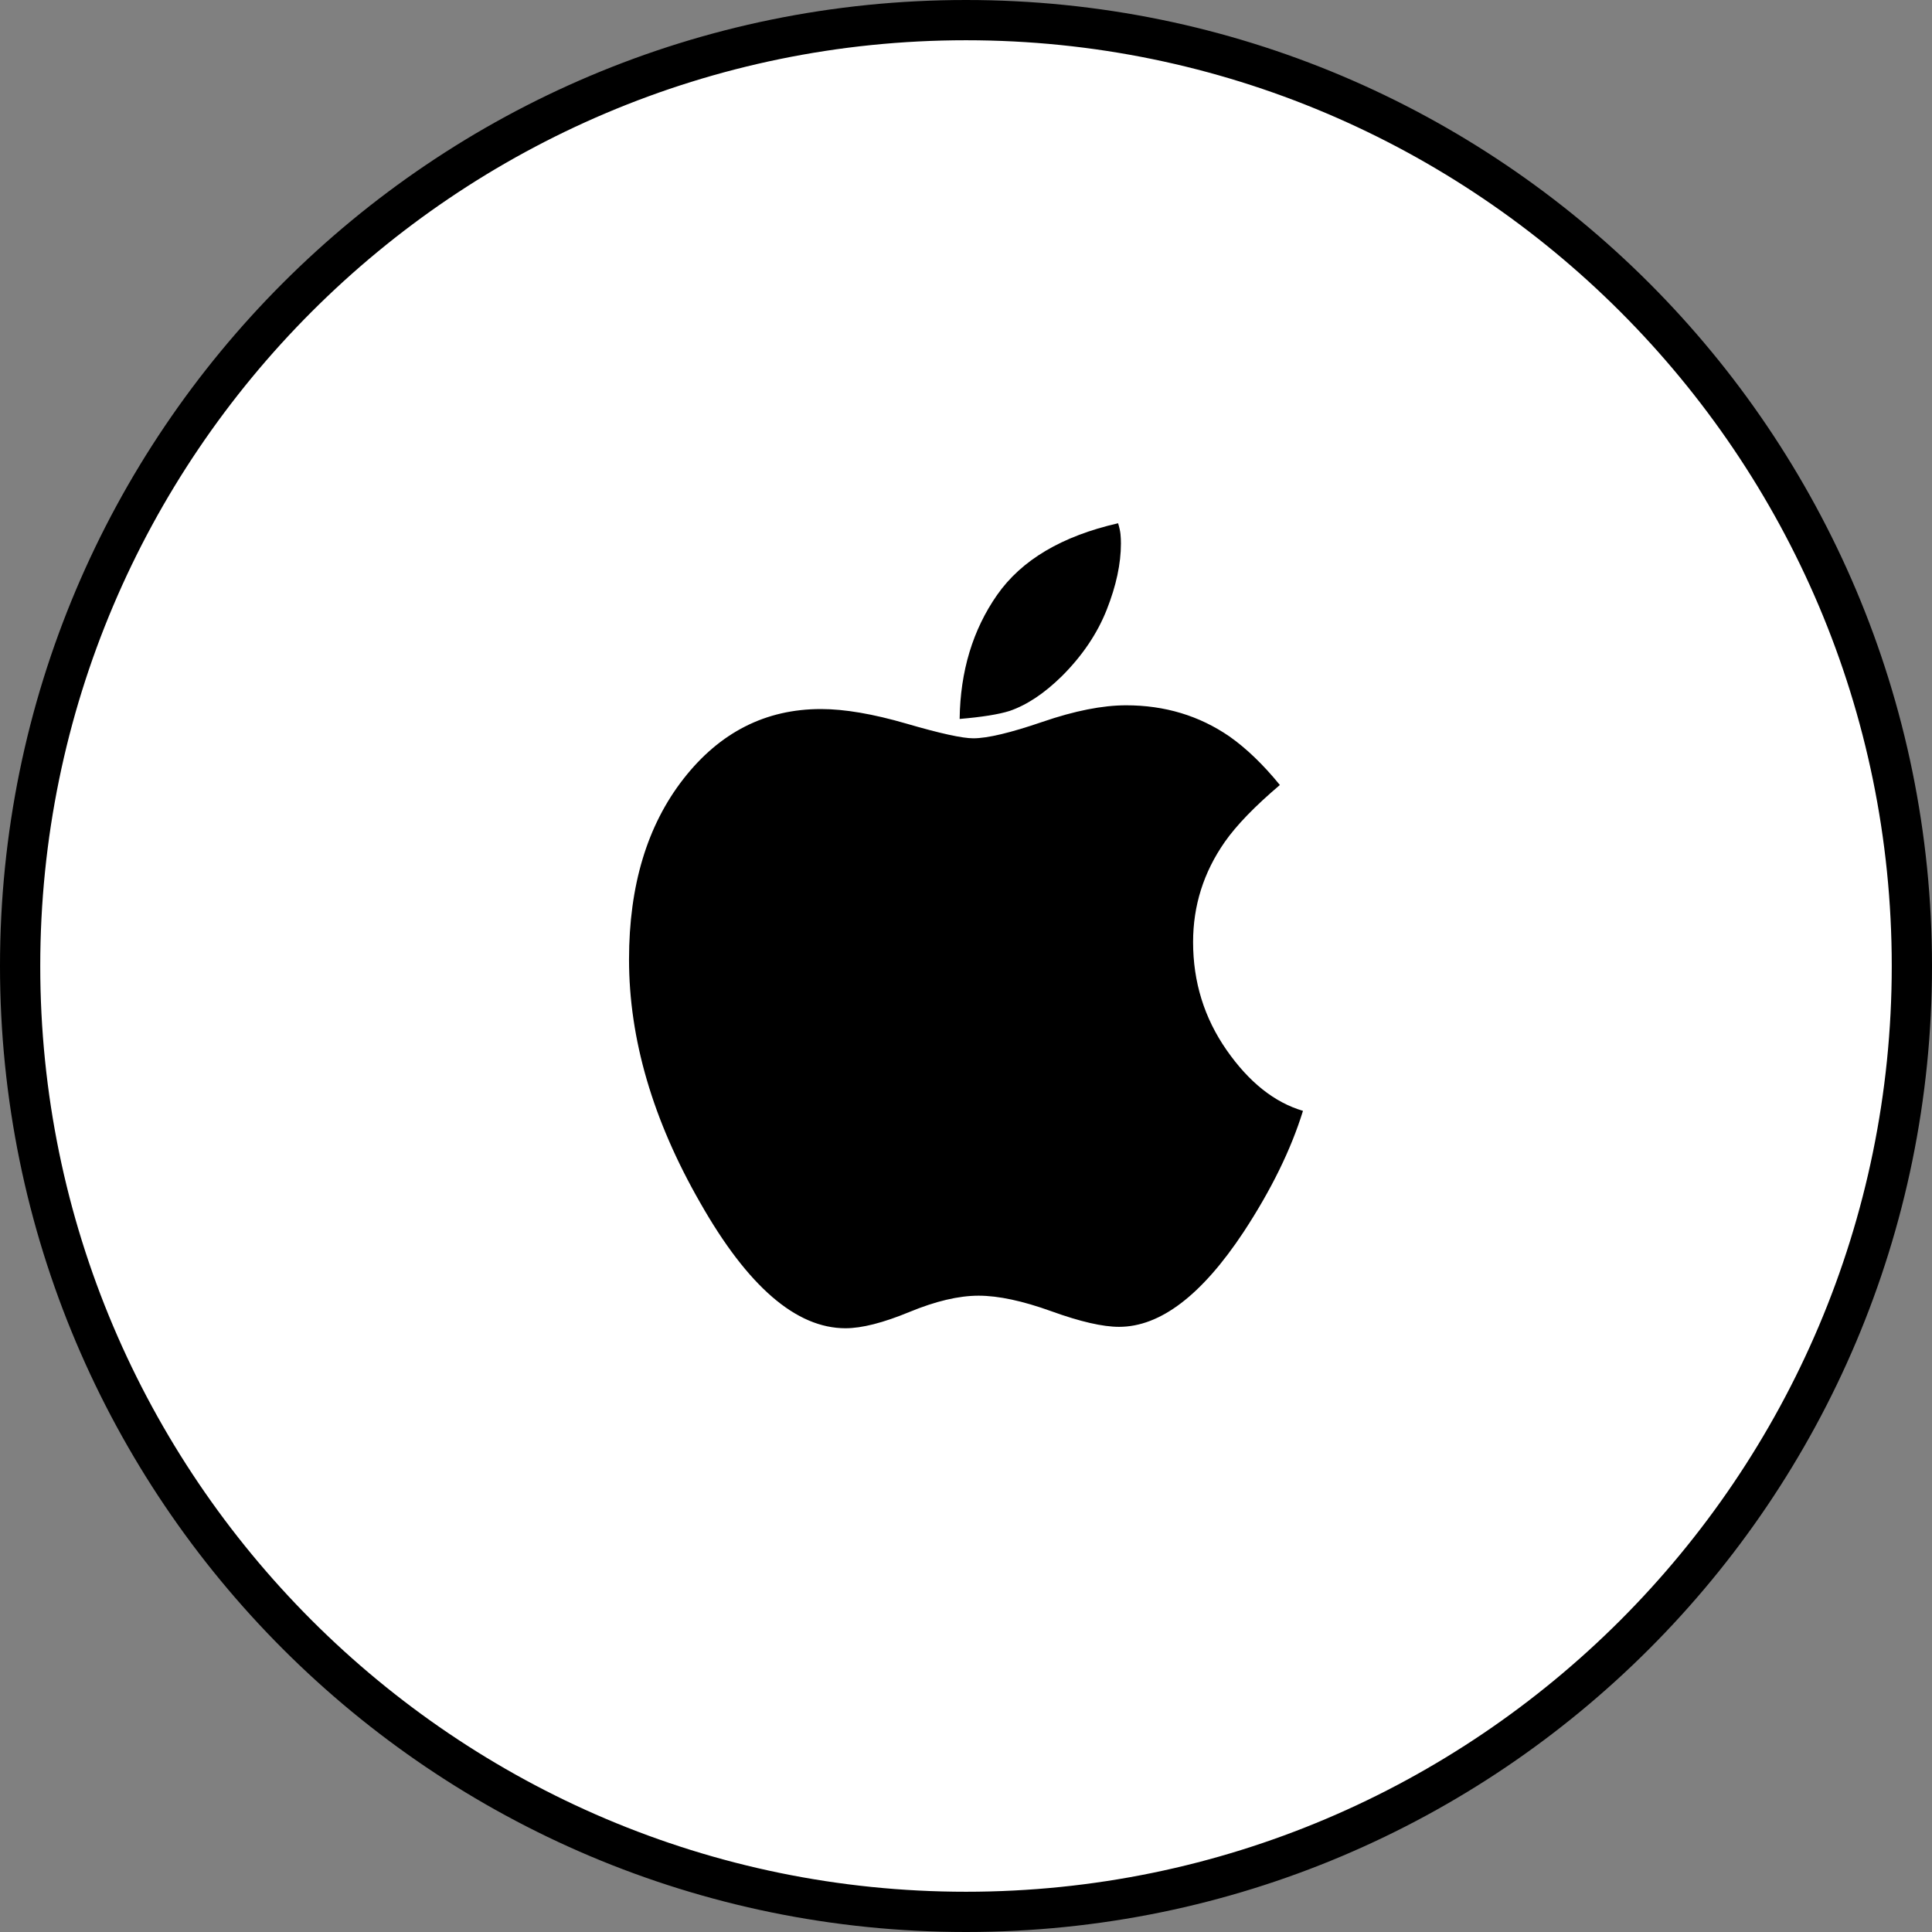
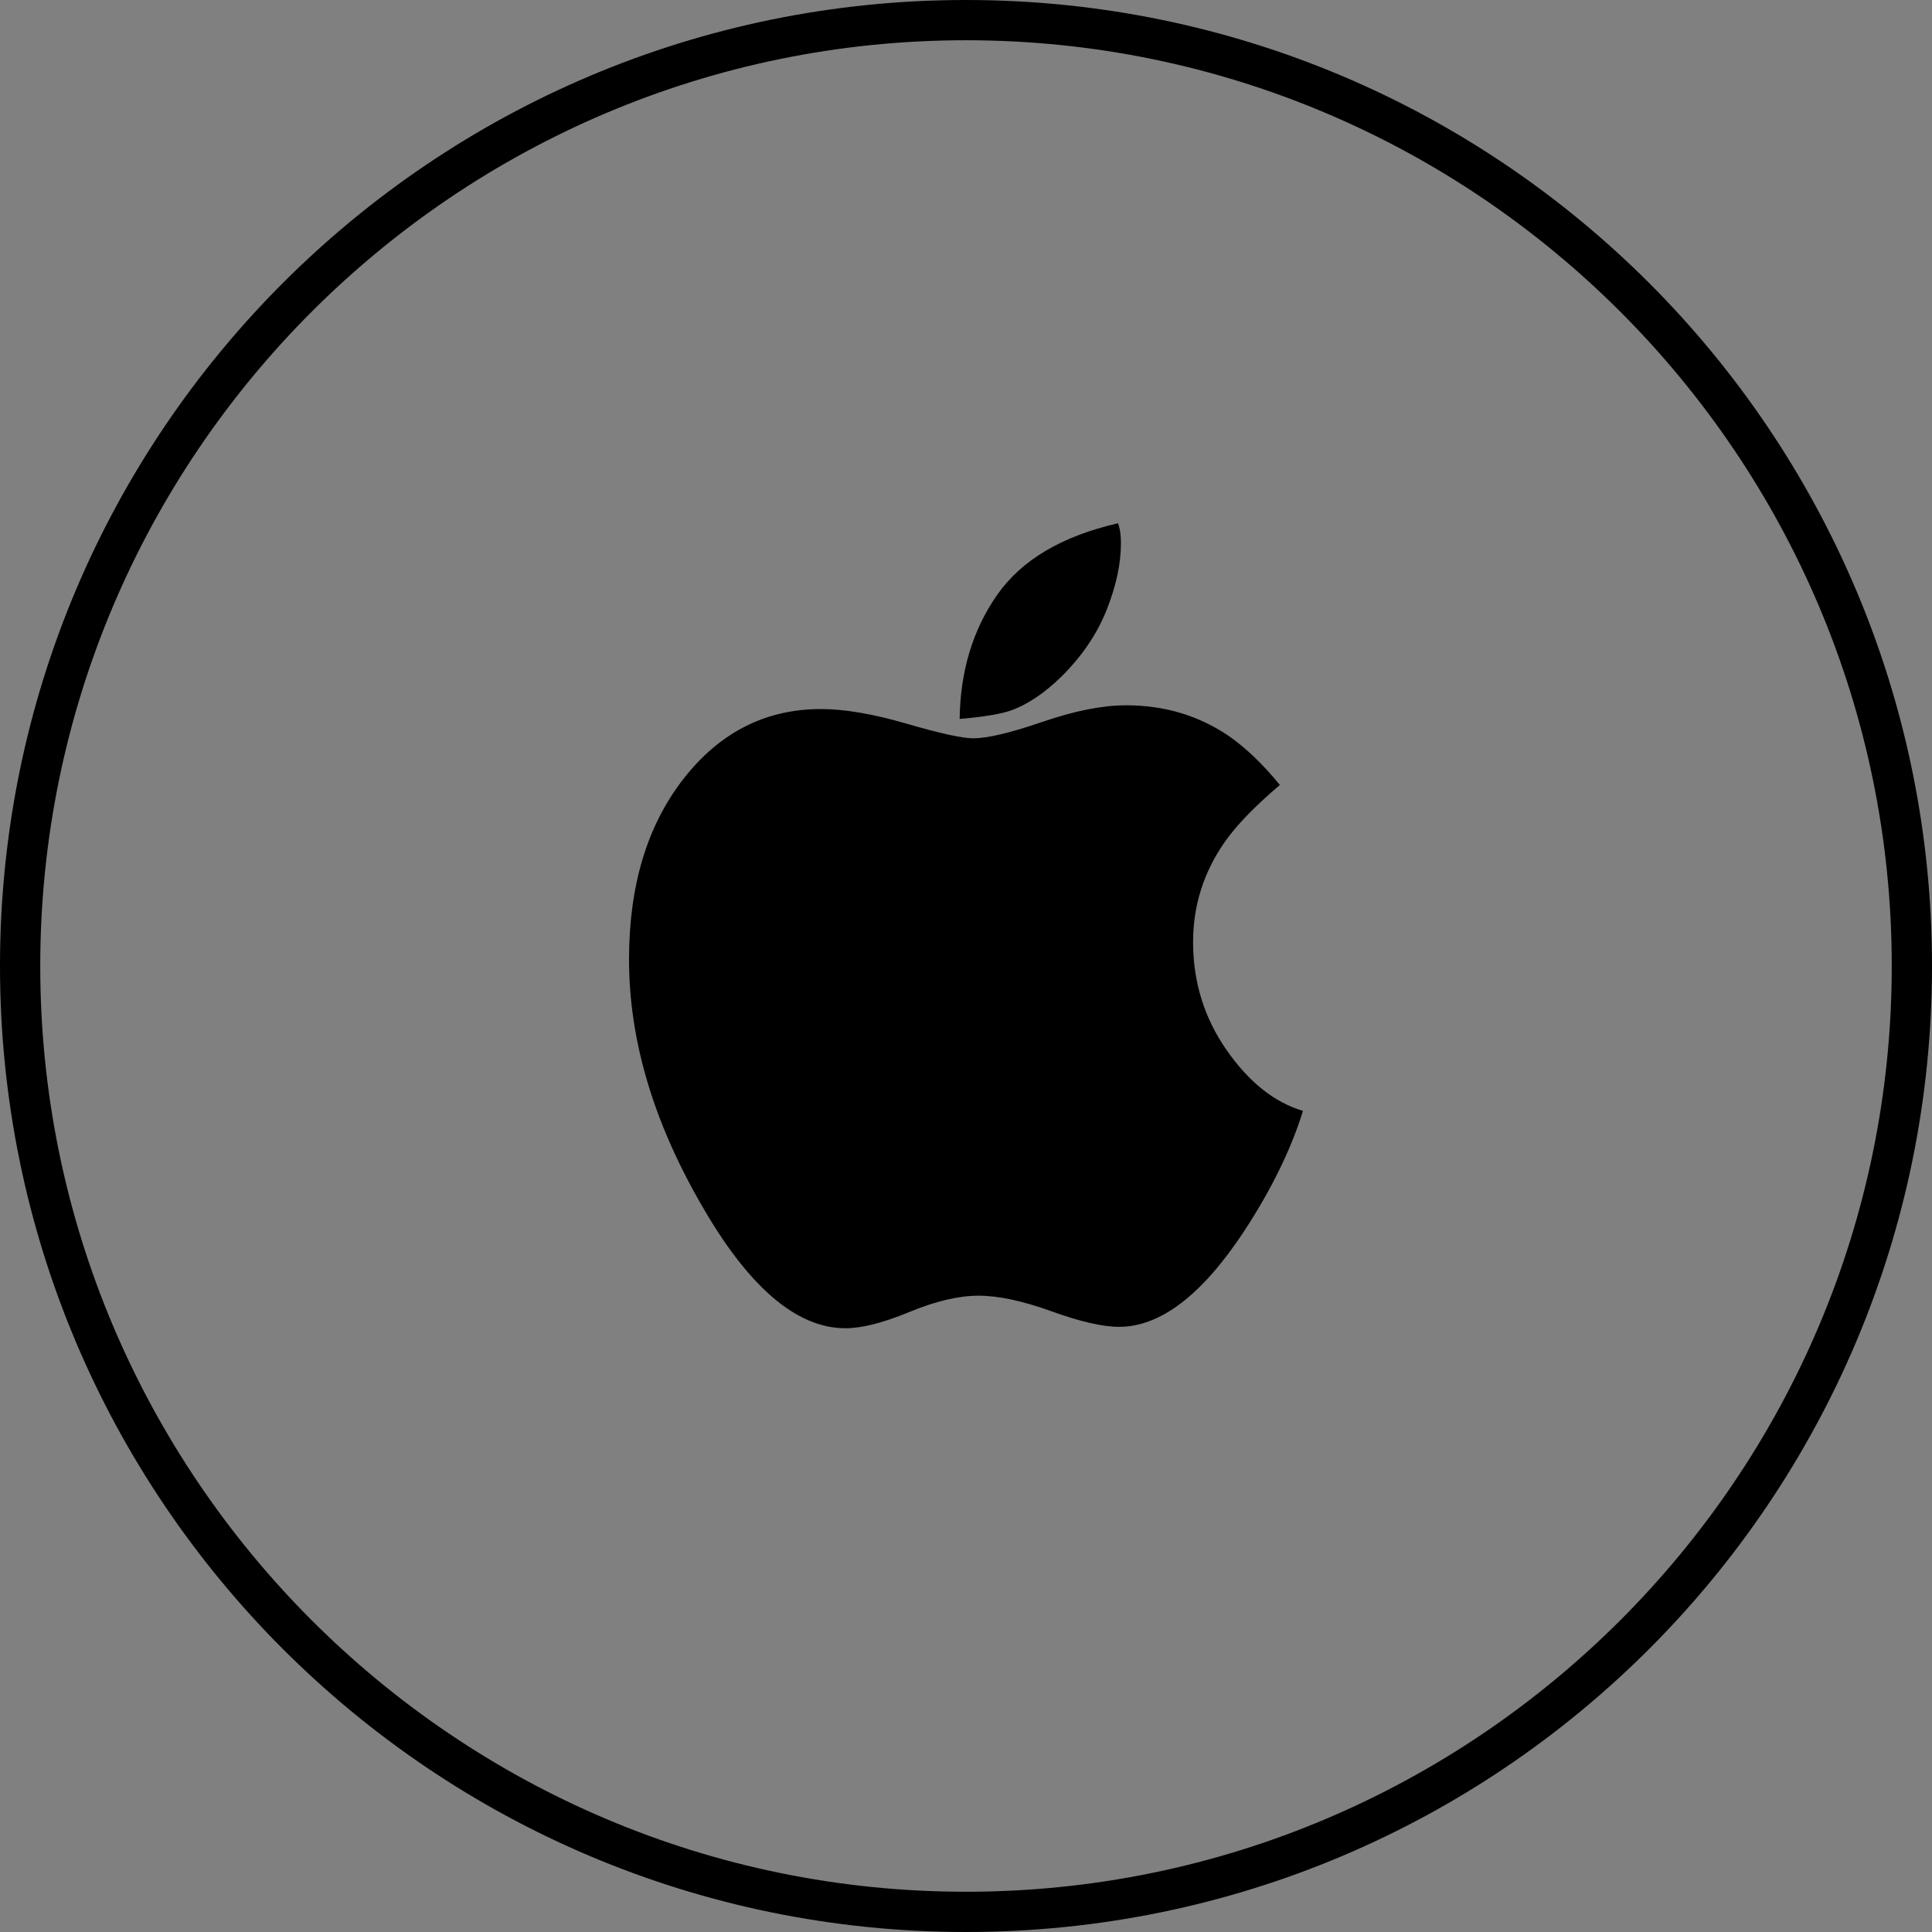
<svg xmlns="http://www.w3.org/2000/svg" id="_레이어_1" data-name="레이어_1" width="48" height="48" version="1.1" viewBox="0 0 48 48">
  <rect x="0" y="0" width="48" height="48" fill="#808080" stroke="none" />
  <defs>
    <style>
      .st0 {
        fill: #fff;
        fill-rule: evenodd;
      }

      .st1 {
        isolation: isolate;
      }
    </style>
  </defs>
  <g>
-     <path class="st0" d="M24,47.5C11.042,47.5.5,36.958.5,24S11.042.5,24,.5s23.5,10.542,23.5,23.5-10.542,23.5-23.5,23.5Z" />
    <path d="M24,1c12.682,0,23,10.318,23,23s-10.318,23-23,23S1,36.682,1,24,11.318,1,24,1M24,0C10.745,0,0,10.745,0,24s10.745,24,24,24,24-10.745,24-24S37.255,0,24,0h0Z" />
  </g>
  <g id="_">
    <g class="st1">
-       <path d="M24.182,18.343c.351,0,.926-.137,1.722-.41s1.488-.41,2.074-.41c.961,0,1.816.258,2.566.773.422.297.84.699,1.254,1.207-.625.531-1.082,1.004-1.371,1.418-.523.75-.785,1.578-.785,2.484,0,.992.277,1.886.832,2.683s1.187,1.301,1.898,1.511c-.297.961-.789,1.964-1.476,3.011-1.039,1.57-2.07,2.355-3.093,2.355-.406,0-.967-.129-1.681-.387-.715-.258-1.318-.387-1.81-.387s-1.064.135-1.716.404c-.654.27-1.183.405-1.59.405-1.226,0-2.429-1.039-3.609-3.117-1.179-2.054-1.769-4.07-1.769-6.046,0-1.836.451-3.331,1.353-4.487.902-1.156,2.041-1.734,3.415-1.734.586,0,1.295.121,2.127.363.833.243,1.385.364,1.659.364ZM27.849,13.504c0,.5-.117,1.047-.351,1.64-.234.594-.605,1.144-1.113,1.652-.437.43-.871.719-1.301.867-.273.086-.687.152-1.242.199.016-1.187.326-2.214.931-3.081.606-.867,1.607-1.461,3.006-1.781.031.102.051.191.059.269s.011.157.011.235Z" />
+       <path d="M24.182,18.343c.351,0,.926-.137,1.722-.41s1.488-.41,2.074-.41c.961,0,1.816.258,2.566.773.422.297.84.699,1.254,1.207-.625.531-1.082,1.004-1.371,1.418-.523.75-.785,1.578-.785,2.484,0,.992.277,1.886.832,2.683s1.187,1.301,1.898,1.511c-.297.961-.789,1.964-1.476,3.011-1.039,1.57-2.07,2.355-3.093,2.355-.406,0-.967-.129-1.681-.387-.715-.258-1.318-.387-1.81-.387s-1.064.135-1.716.404c-.654.27-1.183.405-1.59.405-1.226,0-2.429-1.039-3.609-3.117-1.179-2.054-1.769-4.07-1.769-6.046,0-1.836.451-3.331,1.353-4.487.902-1.156,2.041-1.734,3.415-1.734.586,0,1.295.121,2.127.363.833.243,1.385.364,1.659.364M27.849,13.504c0,.5-.117,1.047-.351,1.64-.234.594-.605,1.144-1.113,1.652-.437.43-.871.719-1.301.867-.273.086-.687.152-1.242.199.016-1.187.326-2.214.931-3.081.606-.867,1.607-1.461,3.006-1.781.031.102.051.191.059.269s.011.157.011.235Z" />
    </g>
  </g>
</svg>